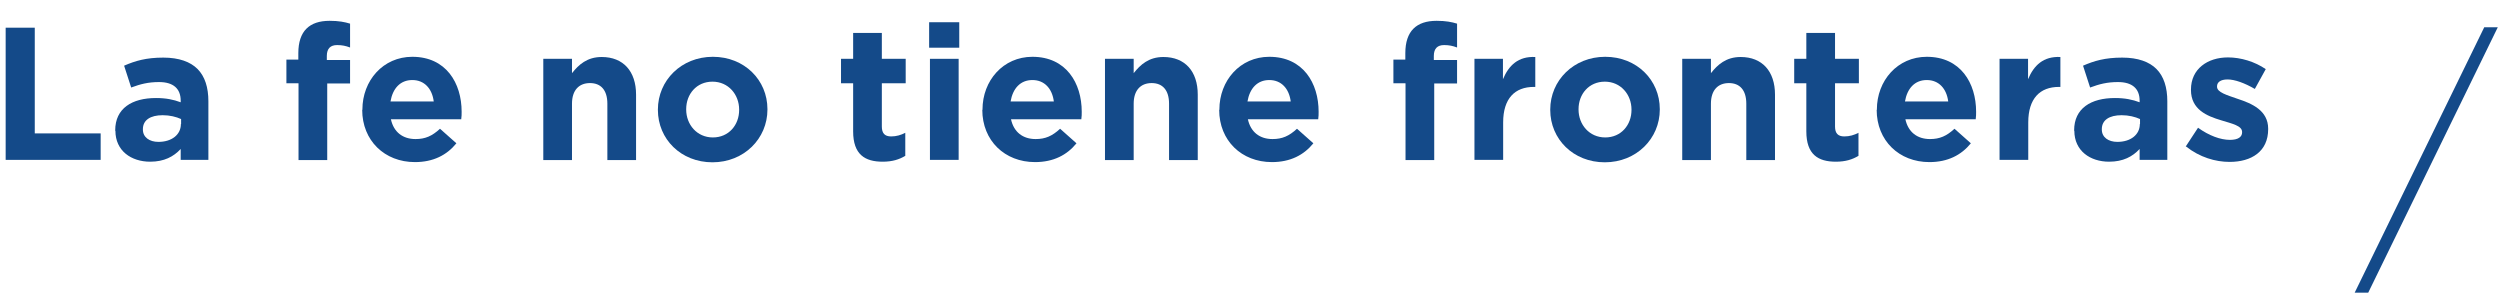
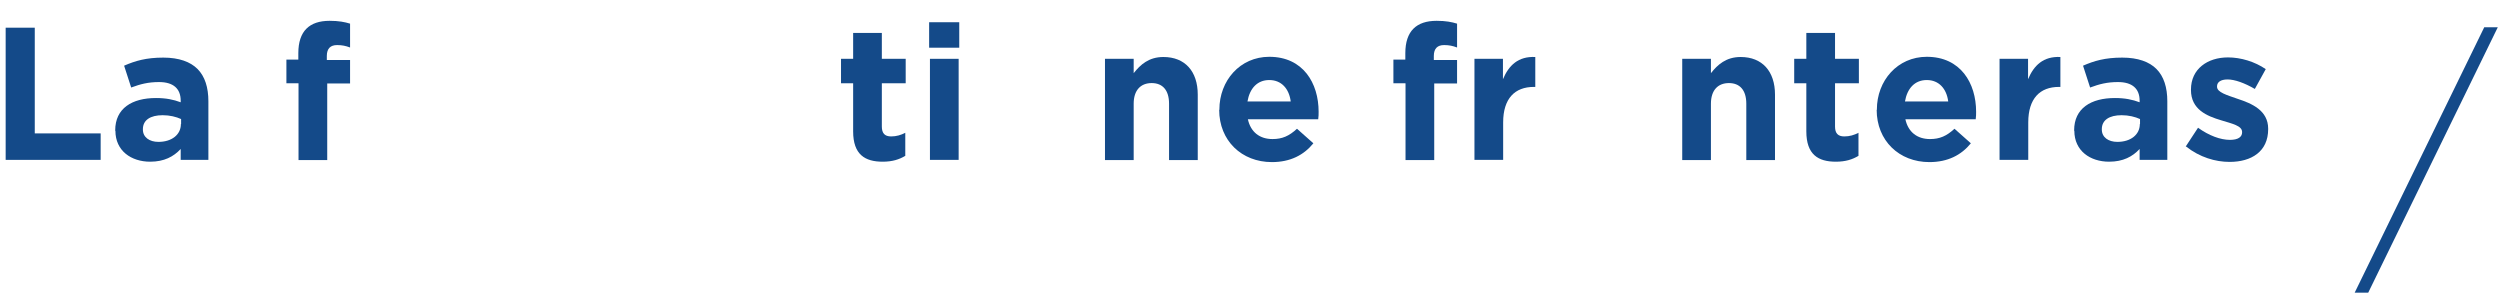
<svg xmlns="http://www.w3.org/2000/svg" id="Layer_1" data-name="Layer 1" viewBox="0 0 123.69 14.88">
  <defs>
    <style>
      .cls-1 {
        fill: #144a89;
        stroke-width: 0px;
      }
    </style>
  </defs>
  <g>
    <path class="cls-1" d="m.28,1.37h1.44v5.23h3.26v1.31H.28V1.37Z" />
    <path class="cls-1" d="m5.7,6.47v-.02c0-1.09.83-1.6,2.02-1.6.5,0,.87.08,1.22.21v-.08c0-.59-.36-.92-1.07-.92-.54,0-.92.1-1.38.27l-.35-1.08c.55-.24,1.09-.4,1.94-.4.78,0,1.34.21,1.69.56.37.37.54.92.54,1.6v2.9h-1.37v-.54c-.35.38-.82.63-1.51.63-.94,0-1.72-.54-1.72-1.53Zm3.26-.33v-.25c-.24-.11-.56-.19-.91-.19-.61,0-.98.24-.98.69v.02c0,.38.32.61.77.61.66,0,1.11-.36,1.11-.88Z" />
    <path class="cls-1" d="m14.76,4.12h-.59v-1.17h.59v-.32c0-.55.14-.95.4-1.21.26-.26.64-.39,1.15-.39.45,0,.75.06,1.01.14v1.18c-.21-.08-.4-.12-.64-.12-.33,0-.51.17-.51.54v.2h1.15v1.16h-1.13v3.79h-1.42v-3.79Z" />
-     <path class="cls-1" d="m17.93,5.44v-.02c0-1.43,1.02-2.61,2.47-2.61,1.67,0,2.44,1.3,2.44,2.72,0,.11,0,.24-.02.37h-3.48c.14.64.59.98,1.22.98.48,0,.82-.15,1.21-.51l.81.72c-.47.58-1.14.93-2.05.93-1.5,0-2.61-1.06-2.61-2.59Zm3.53-.42c-.08-.63-.46-1.06-1.06-1.06s-.97.42-1.08,1.06h2.14Z" />
-     <path class="cls-1" d="m26.88,2.91h1.42v.71c.33-.42.75-.8,1.47-.8,1.07,0,1.7.71,1.7,1.86v3.24h-1.42v-2.79c0-.67-.32-1.02-.86-1.02s-.89.35-.89,1.02v2.79h-1.42V2.91Z" />
-     <path class="cls-1" d="m32.55,5.44v-.02c0-1.44,1.16-2.61,2.72-2.61s2.7,1.15,2.7,2.59v.02c0,1.44-1.16,2.61-2.72,2.61s-2.7-1.15-2.7-2.59Zm4.02,0v-.02c0-.74-.53-1.38-1.32-1.38s-1.3.62-1.3,1.36v.02c0,.74.53,1.38,1.32,1.38s1.3-.62,1.3-1.36Z" />
    <path class="cls-1" d="m42.21,6.49v-2.37h-.6v-1.21h.6v-1.28h1.42v1.28h1.18v1.21h-1.18v2.14c0,.33.14.49.46.49.26,0,.49-.07.7-.18v1.14c-.3.18-.64.29-1.12.29-.87,0-1.46-.35-1.46-1.5Z" />
    <path class="cls-1" d="m45.97,1.1h1.49v1.26h-1.49v-1.26Zm.04,1.81h1.42v5h-1.42V2.91Z" />
-     <path class="cls-1" d="m48.61,5.44v-.02c0-1.43,1.02-2.61,2.47-2.61,1.67,0,2.44,1.3,2.44,2.72,0,.11,0,.24-.02.37h-3.48c.14.64.59.98,1.22.98.48,0,.82-.15,1.21-.51l.81.72c-.47.58-1.14.93-2.05.93-1.5,0-2.61-1.06-2.61-2.59Zm3.53-.42c-.08-.63-.46-1.06-1.06-1.06s-.97.42-1.08,1.06h2.14Z" />
    <path class="cls-1" d="m54.67,2.91h1.42v.71c.33-.42.75-.8,1.47-.8,1.07,0,1.7.71,1.7,1.86v3.24h-1.42v-2.79c0-.67-.32-1.02-.86-1.02s-.89.35-.89,1.02v2.79h-1.42V2.91Z" />
    <path class="cls-1" d="m60.33,5.44v-.02c0-1.43,1.02-2.61,2.47-2.61,1.67,0,2.44,1.3,2.44,2.72,0,.11,0,.24-.02.37h-3.48c.14.64.59.98,1.22.98.48,0,.82-.15,1.21-.51l.81.72c-.47.58-1.14.93-2.05.93-1.5,0-2.61-1.06-2.61-2.59Zm3.53-.42c-.08-.63-.46-1.06-1.06-1.06s-.97.42-1.08,1.06h2.14Z" />
    <path class="cls-1" d="m69.53,4.12h-.59v-1.17h.59v-.32c0-.55.14-.95.4-1.21.26-.26.64-.39,1.15-.39.45,0,.75.06,1.01.14v1.18c-.21-.08-.4-.12-.64-.12-.33,0-.51.17-.51.54v.2h1.15v1.16h-1.13v3.79h-1.42v-3.79Z" />
    <path class="cls-1" d="m72.94,2.91h1.42v1.01c.29-.69.76-1.14,1.6-1.1v1.48h-.07c-.94,0-1.52.57-1.52,1.76v1.85h-1.42V2.91Z" />
-     <path class="cls-1" d="m76.7,5.44v-.02c0-1.44,1.16-2.61,2.72-2.61s2.7,1.15,2.7,2.59v.02c0,1.44-1.16,2.61-2.72,2.61s-2.7-1.15-2.7-2.59Zm4.02,0v-.02c0-.74-.53-1.38-1.32-1.38s-1.3.62-1.3,1.36v.02c0,.74.53,1.38,1.32,1.38s1.3-.62,1.3-1.36Z" />
    <path class="cls-1" d="m83.23,2.91h1.42v.71c.33-.42.75-.8,1.47-.8,1.07,0,1.7.71,1.7,1.86v3.24h-1.42v-2.79c0-.67-.32-1.02-.86-1.02s-.89.35-.89,1.02v2.79h-1.42V2.91Z" />
    <path class="cls-1" d="m89.37,6.49v-2.37h-.6v-1.21h.6v-1.28h1.42v1.28h1.18v1.21h-1.18v2.14c0,.33.14.49.46.49.26,0,.49-.07.7-.18v1.14c-.3.18-.64.29-1.12.29-.87,0-1.46-.35-1.46-1.5Z" />
    <path class="cls-1" d="m92.86,5.44v-.02c0-1.43,1.02-2.61,2.47-2.61,1.67,0,2.44,1.3,2.44,2.72,0,.11,0,.24-.02.37h-3.48c.14.64.59.98,1.22.98.48,0,.82-.15,1.21-.51l.81.72c-.47.58-1.14.93-2.05.93-1.5,0-2.61-1.06-2.61-2.59Zm3.53-.42c-.08-.63-.46-1.06-1.06-1.06s-.97.42-1.08,1.06h2.14Z" />
    <path class="cls-1" d="m98.92,2.91h1.42v1.01c.29-.69.76-1.14,1.6-1.1v1.48h-.07c-.94,0-1.52.57-1.52,1.76v1.85h-1.42V2.91Z" />
    <path class="cls-1" d="m102.62,6.47v-.02c0-1.09.83-1.6,2.02-1.6.5,0,.87.08,1.22.21v-.08c0-.59-.36-.92-1.07-.92-.54,0-.92.1-1.38.27l-.35-1.08c.55-.24,1.09-.4,1.94-.4.78,0,1.34.21,1.69.56.37.37.54.92.54,1.6v2.9h-1.37v-.54c-.35.38-.82.63-1.51.63-.94,0-1.72-.54-1.72-1.53Zm3.26-.33v-.25c-.24-.11-.56-.19-.91-.19-.61,0-.98.24-.98.69v.02c0,.38.32.61.77.61.66,0,1.11-.36,1.11-.88Z" />
    <path class="cls-1" d="m108.14,7.25l.61-.93c.54.39,1.11.6,1.58.6.41,0,.6-.15.6-.37v-.02c0-.31-.49-.41-1.04-.58-.7-.21-1.49-.53-1.49-1.5v-.02c0-1.02.82-1.59,1.83-1.59.64,0,1.33.21,1.87.58l-.54.98c-.5-.29-.99-.47-1.35-.47s-.52.15-.52.34v.02c0,.28.48.41,1.02.6.7.23,1.51.57,1.51,1.48v.02c0,1.11-.83,1.62-1.91,1.62-.7,0-1.48-.23-2.15-.76Z" />
  </g>
  <polygon class="cls-1" points="117.17 14.48 123.58 1.35 122.91 1.35 116.5 14.48 117.17 14.48" />
</svg>